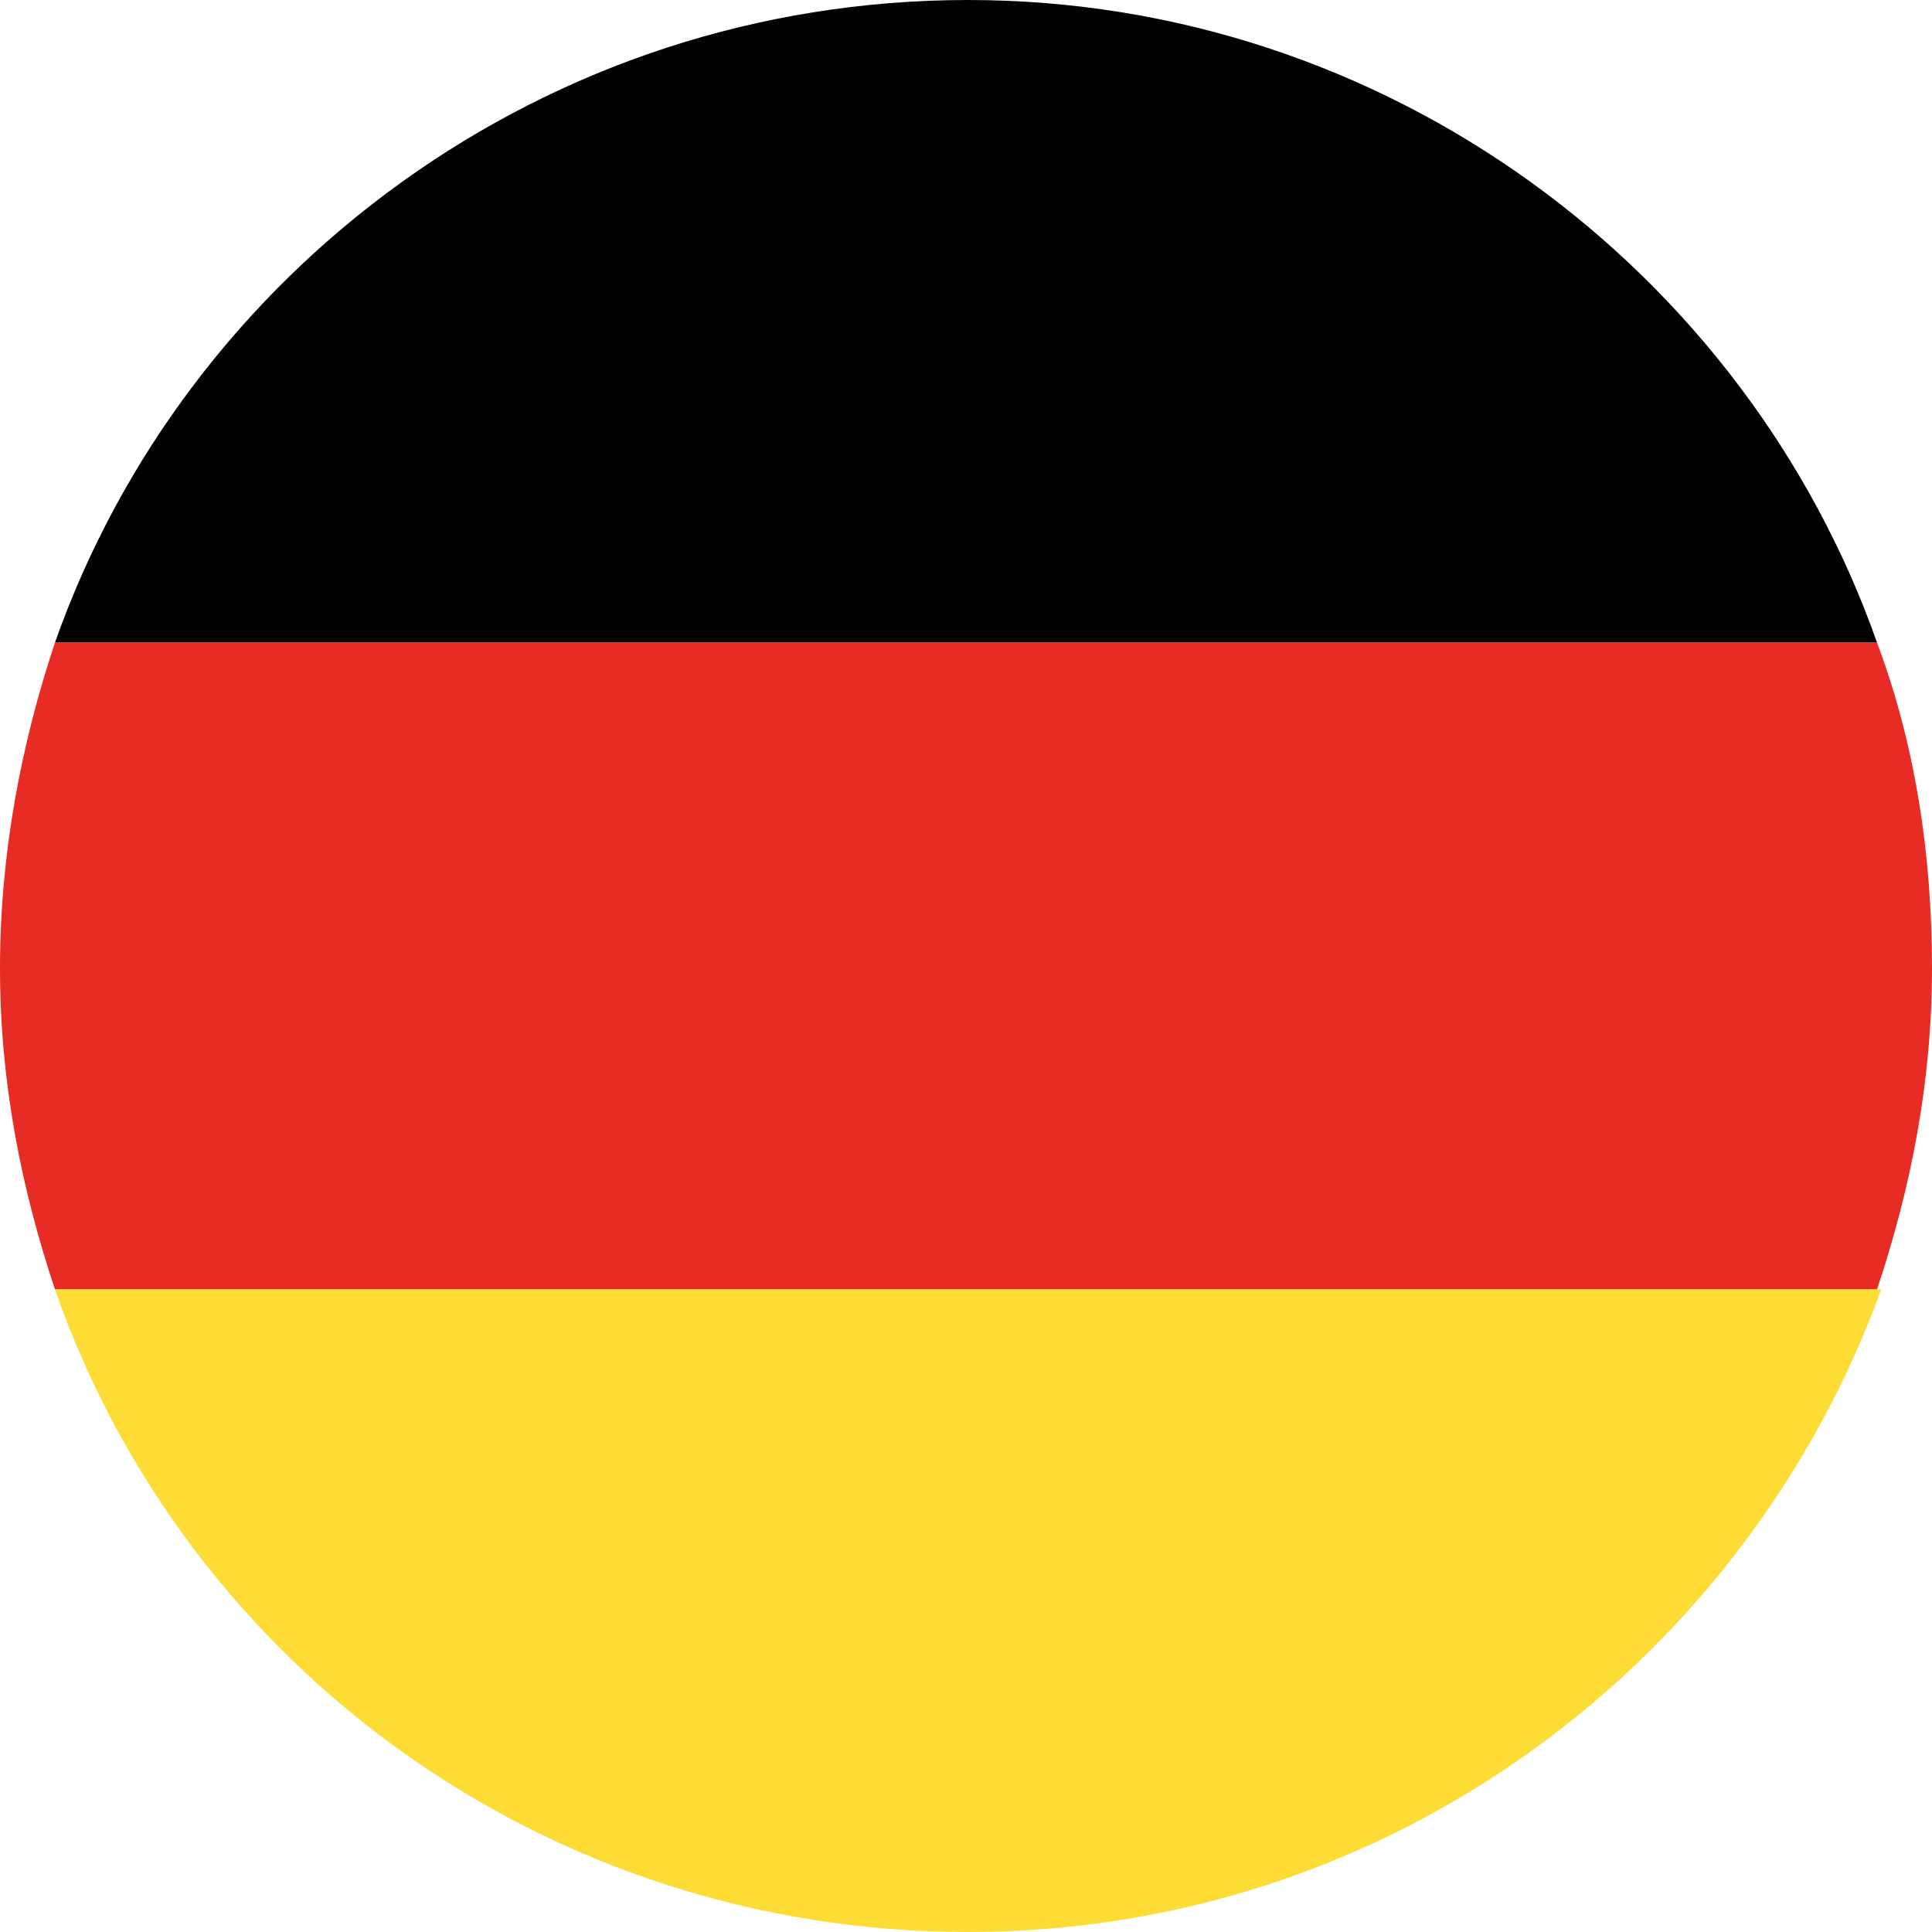
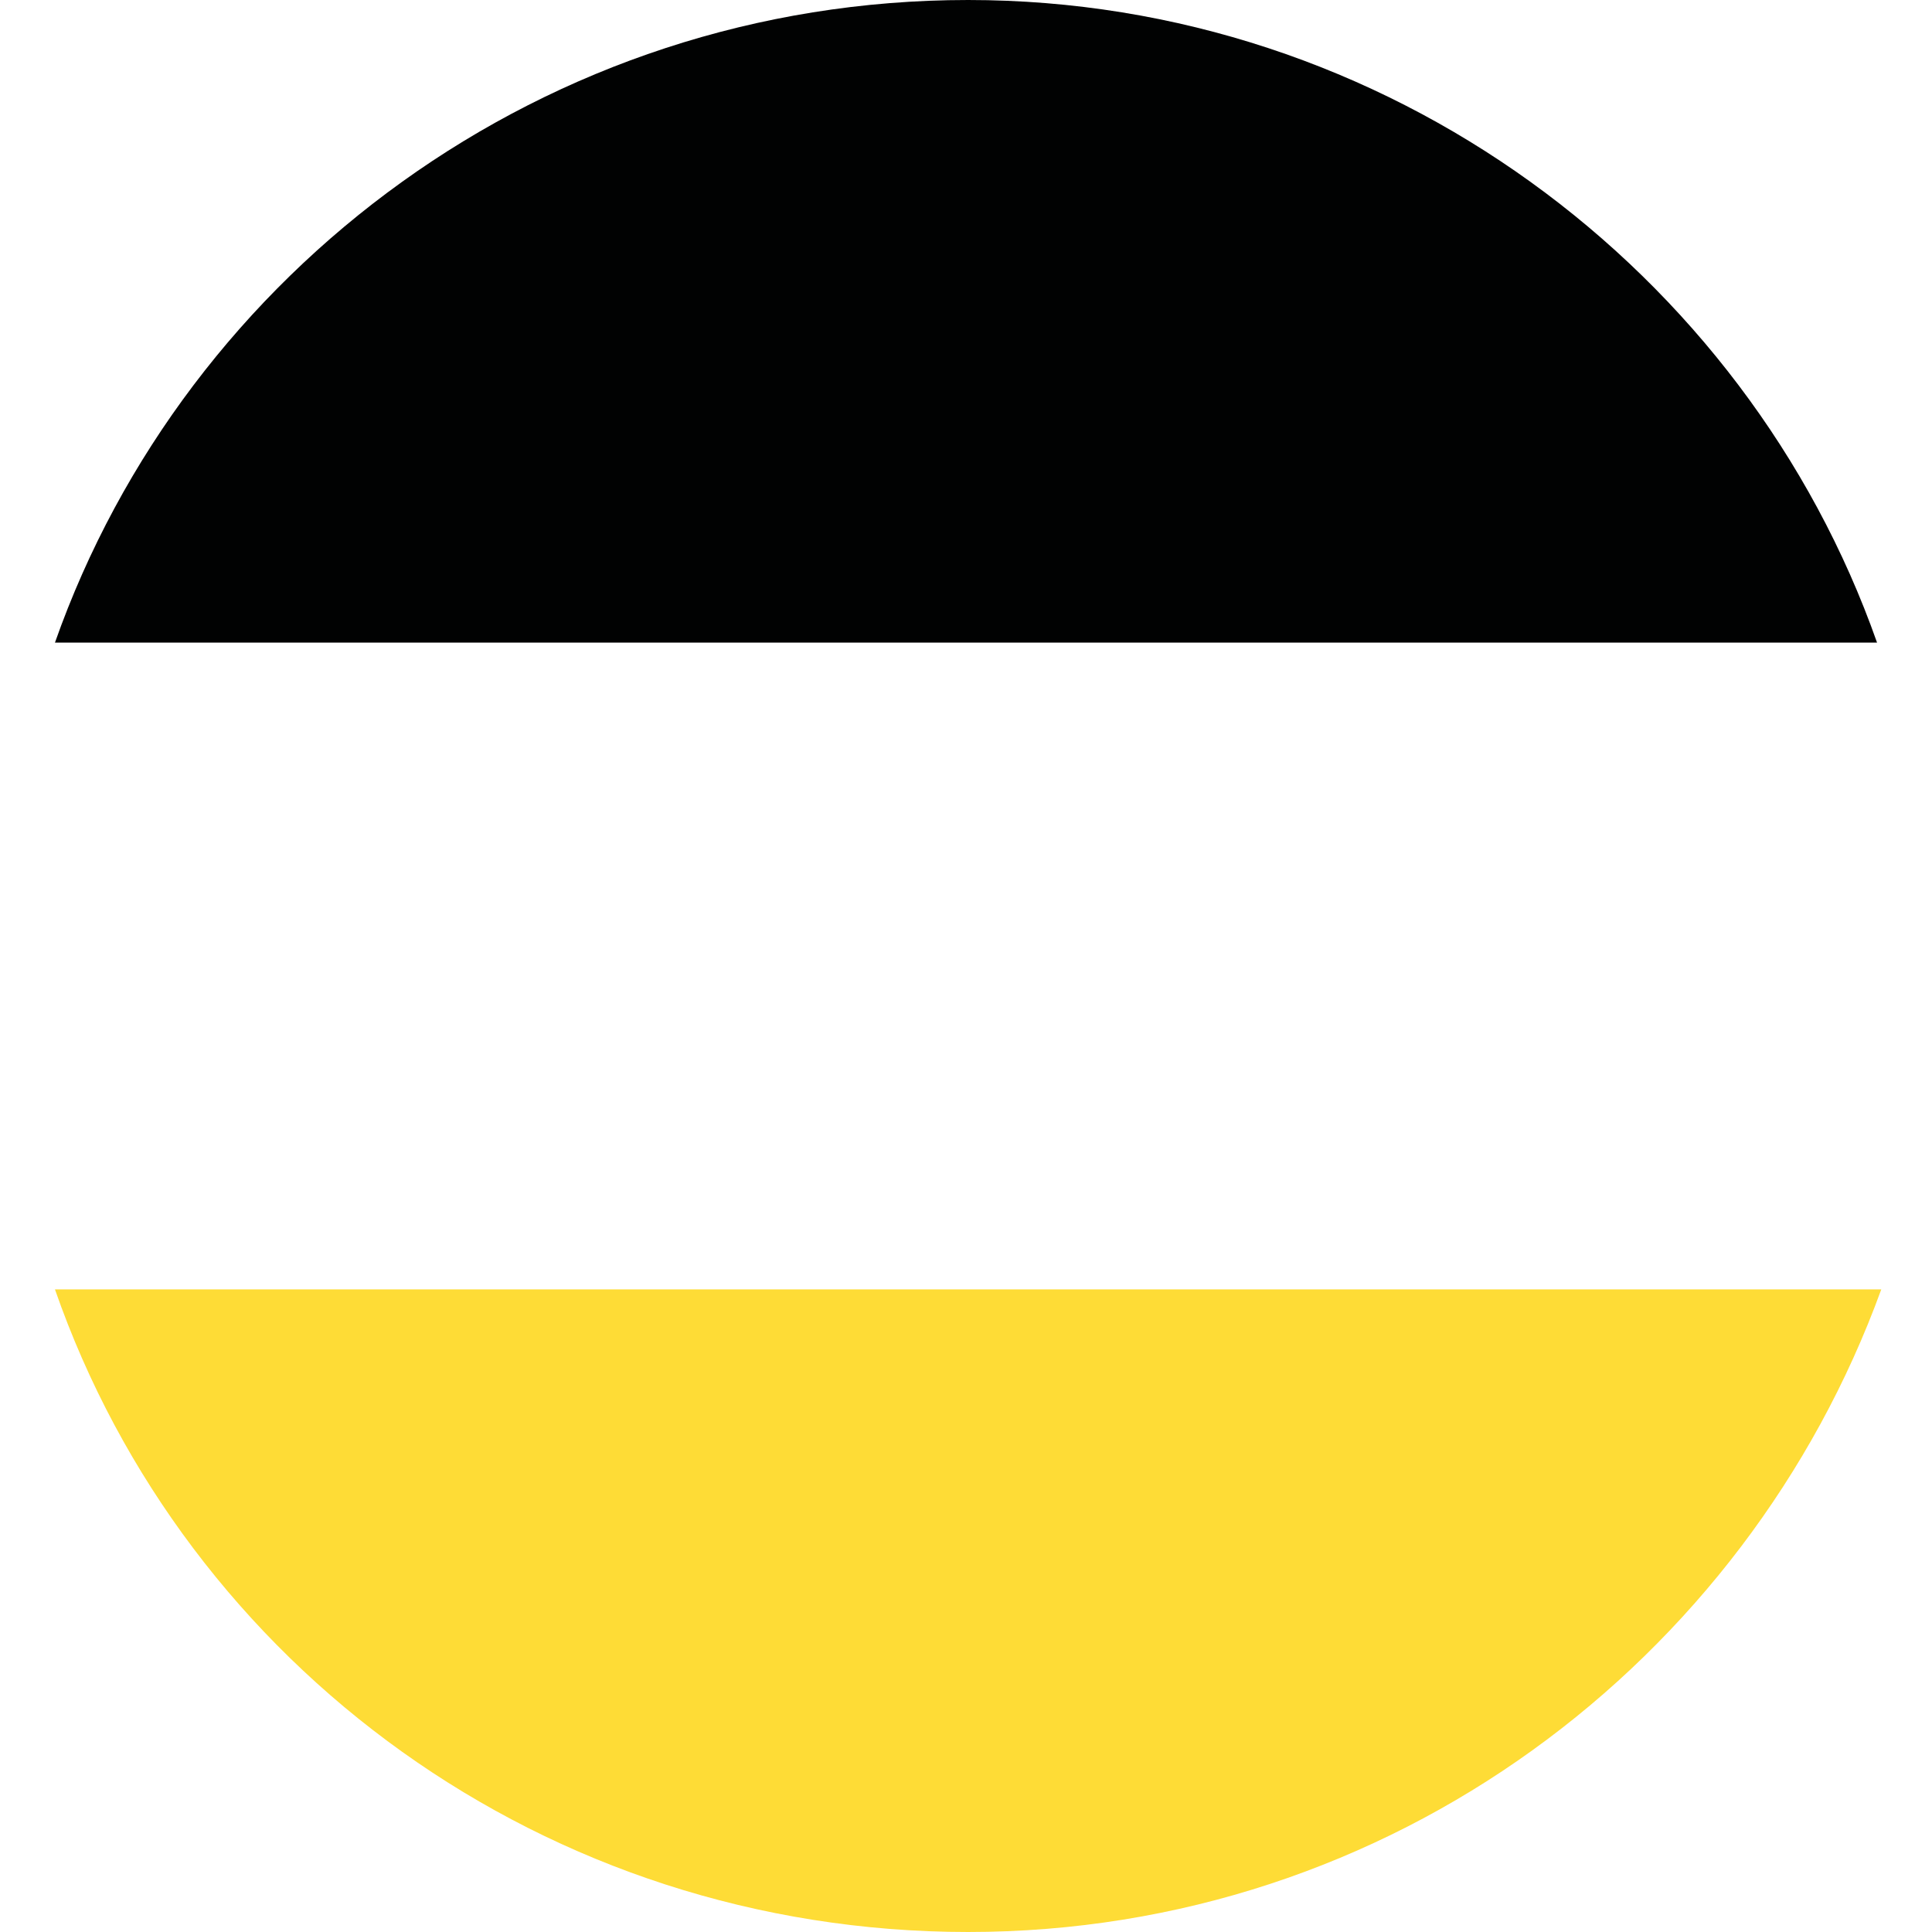
<svg xmlns="http://www.w3.org/2000/svg" version="1.1" id="Layer_1" x="0px" y="0px" viewBox="0 0 45.7 45.7" style="enable-background:new 0 0 45.7 45.7;" xml:space="preserve">
  <style type="text/css">
	.st0{fill:#010202;}
	.st1{fill:#E62C25;}
	.st2{fill:#FEDC36;}
</style>
  <g>
    <path class="st0" d="M22.9,0C22.9,0,22.9,0,22.9,0C22.9,0,22.9,0,22.9,0C12.9,0,4.4,6.4,1.3,15.2h43.1C41.3,6.4,32.8,0,22.9,0z" />
-     <path class="st1" d="M44.4,15.2H1.3C0.5,17.6,0,20.2,0,22.9c0,2.7,0.5,5.2,1.3,7.6h43.1c0.8-2.4,1.3-4.9,1.3-7.6   C45.7,20.2,45.3,17.6,44.4,15.2z" />
-     <rect x="1.3" y="15.2" class="st1" width="43.1" height="0" />
    <path class="st2" d="M22.9,45.7c10,0,18.4-6.4,21.6-15.2H1.3C4.4,39.4,12.9,45.7,22.9,45.7z" />
  </g>
</svg>